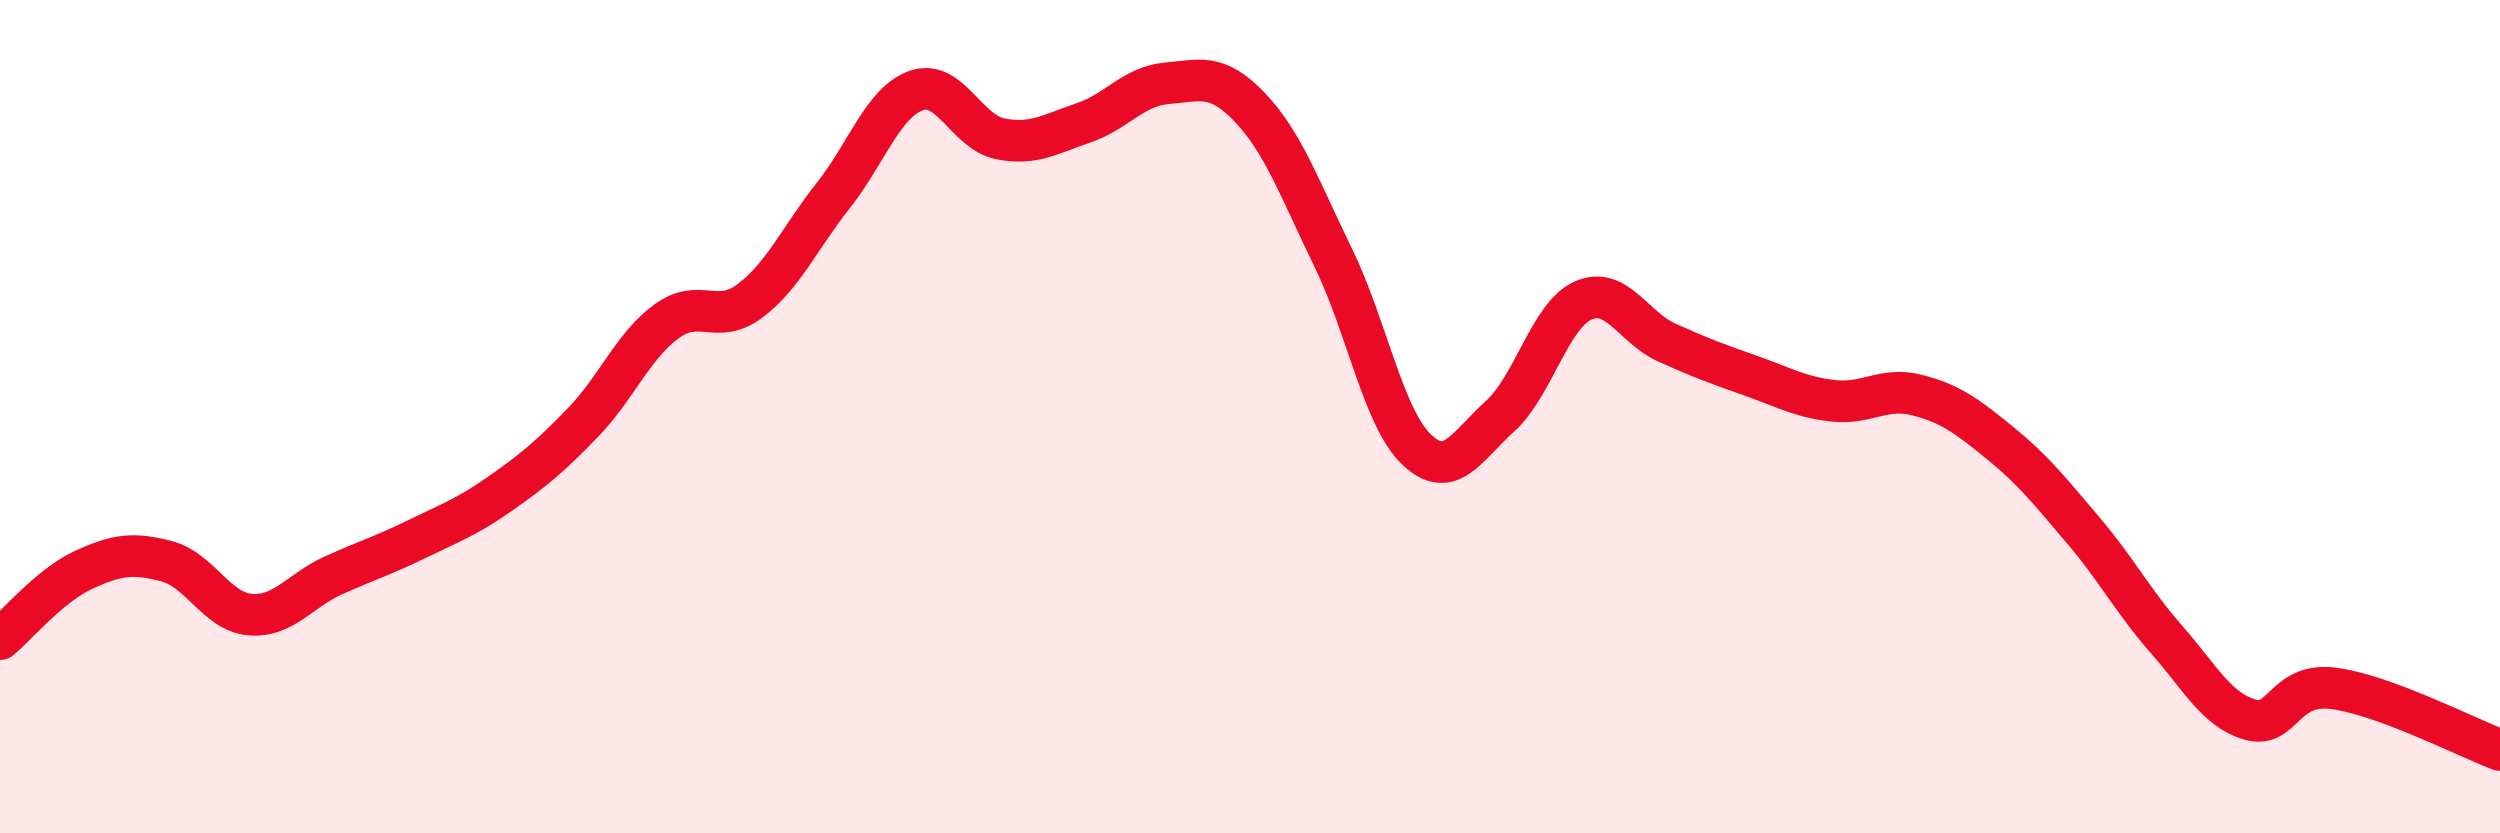
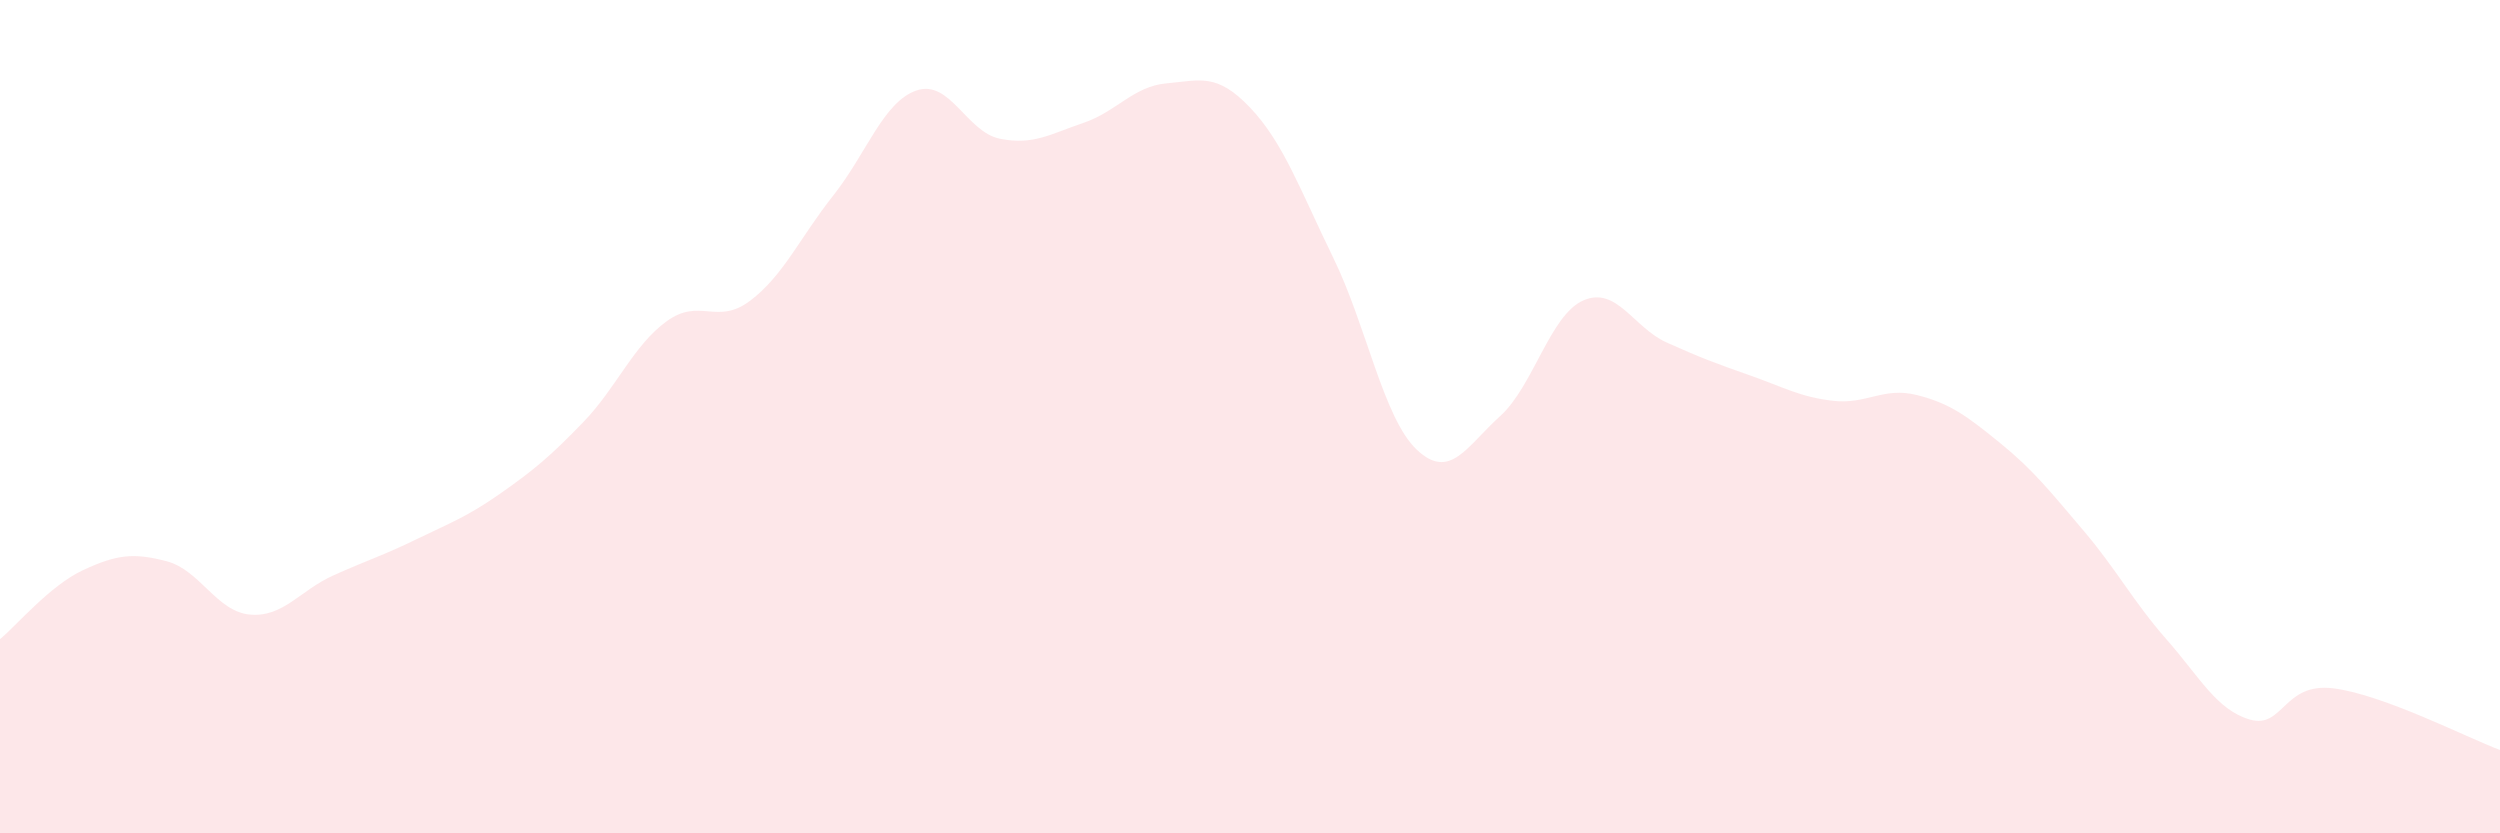
<svg xmlns="http://www.w3.org/2000/svg" width="60" height="20" viewBox="0 0 60 20">
-   <path d="M 0,15.34 C 0.4,15.01 1.2,14.05 2,13.68 C 2.8,13.31 3.2,13.26 4,13.47 C 4.8,13.68 5.2,14.68 6,14.75 C 6.8,14.82 7.2,14.17 8,13.81 C 8.8,13.45 9.2,13.33 10,12.94 C 10.8,12.55 11.2,12.41 12,11.85 C 12.8,11.29 13.2,10.96 14,10.13 C 14.8,9.3 15.2,8.29 16,7.71 C 16.8,7.13 17.2,7.82 18,7.22 C 18.8,6.62 19.2,5.7 20,4.69 C 20.8,3.68 21.2,2.44 22,2.17 C 22.8,1.9 23.2,3.17 24,3.33 C 24.8,3.49 25.2,3.22 26,2.95 C 26.8,2.68 27.2,2.07 28,2 C 28.8,1.93 29.2,1.74 30,2.58 C 30.8,3.42 31.2,4.55 32,6.19 C 32.8,7.83 33.2,10.03 34,10.79 C 34.8,11.55 35.2,10.71 36,9.99 C 36.8,9.27 37.2,7.56 38,7.21 C 38.8,6.86 39.2,7.86 40,8.22 C 40.8,8.58 41.2,8.73 42,9.01 C 42.8,9.29 43.2,9.53 44,9.62 C 44.8,9.71 45.2,9.28 46,9.48 C 46.8,9.68 47.2,9.98 48,10.63 C 48.8,11.28 49.2,11.79 50,12.73 C 50.8,13.67 51.2,14.44 52,15.35 C 52.8,16.26 53.2,17.04 54,17.27 C 54.8,17.5 54.8,16.37 56,16.52 C 57.2,16.67 59.2,17.7 60,18L60 20L0 20Z" fill="#EB0A25" opacity="0.1" stroke-linecap="round" stroke-linejoin="round" />
-   <path d="M 0,15.34 C 0.4,15.01 1.2,14.05 2,13.68 C 2.8,13.31 3.2,13.26 4,13.47 C 4.8,13.68 5.2,14.68 6,14.75 C 6.8,14.82 7.2,14.17 8,13.81 C 8.8,13.45 9.2,13.33 10,12.94 C 10.8,12.55 11.2,12.41 12,11.85 C 12.8,11.29 13.2,10.96 14,10.13 C 14.8,9.3 15.2,8.29 16,7.71 C 16.8,7.13 17.2,7.82 18,7.22 C 18.8,6.62 19.2,5.7 20,4.69 C 20.8,3.68 21.2,2.44 22,2.17 C 22.8,1.9 23.2,3.17 24,3.33 C 24.8,3.49 25.2,3.22 26,2.95 C 26.8,2.68 27.2,2.07 28,2 C 28.8,1.93 29.2,1.74 30,2.58 C 30.8,3.42 31.2,4.55 32,6.19 C 32.8,7.83 33.2,10.03 34,10.79 C 34.8,11.55 35.2,10.71 36,9.99 C 36.8,9.27 37.2,7.56 38,7.21 C 38.8,6.86 39.2,7.86 40,8.22 C 40.8,8.58 41.2,8.73 42,9.01 C 42.8,9.29 43.2,9.53 44,9.62 C 44.8,9.71 45.2,9.28 46,9.48 C 46.8,9.68 47.2,9.98 48,10.63 C 48.8,11.28 49.2,11.79 50,12.73 C 50.8,13.67 51.2,14.44 52,15.35 C 52.8,16.26 53.2,17.04 54,17.27 C 54.8,17.5 54.8,16.37 56,16.52 C 57.2,16.67 59.2,17.7 60,18" stroke="#EB0A25" stroke-width="1" fill="none" stroke-linecap="round" stroke-linejoin="round" />
+   <path d="M 0,15.34 C 0.4,15.01 1.2,14.05 2,13.68 C 2.8,13.31 3.2,13.26 4,13.47 C 4.8,13.68 5.2,14.68 6,14.75 C 6.8,14.82 7.2,14.17 8,13.81 C 8.8,13.45 9.2,13.33 10,12.94 C 10.8,12.55 11.2,12.41 12,11.85 C 12.8,11.29 13.2,10.96 14,10.13 C 14.8,9.3 15.2,8.29 16,7.71 C 16.8,7.13 17.2,7.82 18,7.22 C 18.8,6.62 19.2,5.7 20,4.69 C 20.8,3.68 21.2,2.44 22,2.17 C 22.8,1.9 23.2,3.17 24,3.33 C 24.8,3.49 25.2,3.22 26,2.95 C 26.8,2.68 27.2,2.07 28,2 C 28.8,1.93 29.2,1.74 30,2.58 C 30.8,3.42 31.2,4.55 32,6.19 C 32.8,7.83 33.2,10.03 34,10.79 C 34.8,11.55 35.2,10.71 36,9.99 C 36.8,9.27 37.2,7.56 38,7.21 C 38.8,6.86 39.2,7.86 40,8.22 C 40.8,8.58 41.2,8.73 42,9.01 C 42.8,9.29 43.2,9.53 44,9.62 C 44.8,9.71 45.2,9.28 46,9.48 C 46.8,9.68 47.2,9.98 48,10.63 C 48.8,11.28 49.2,11.79 50,12.73 C 50.8,13.67 51.2,14.44 52,15.35 C 52.8,16.26 53.2,17.04 54,17.27 C 54.8,17.5 54.8,16.37 56,16.52 C 57.2,16.67 59.2,17.7 60,18L60 20L0 20" fill="#EB0A25" opacity="0.1" stroke-linecap="round" stroke-linejoin="round" />
</svg>